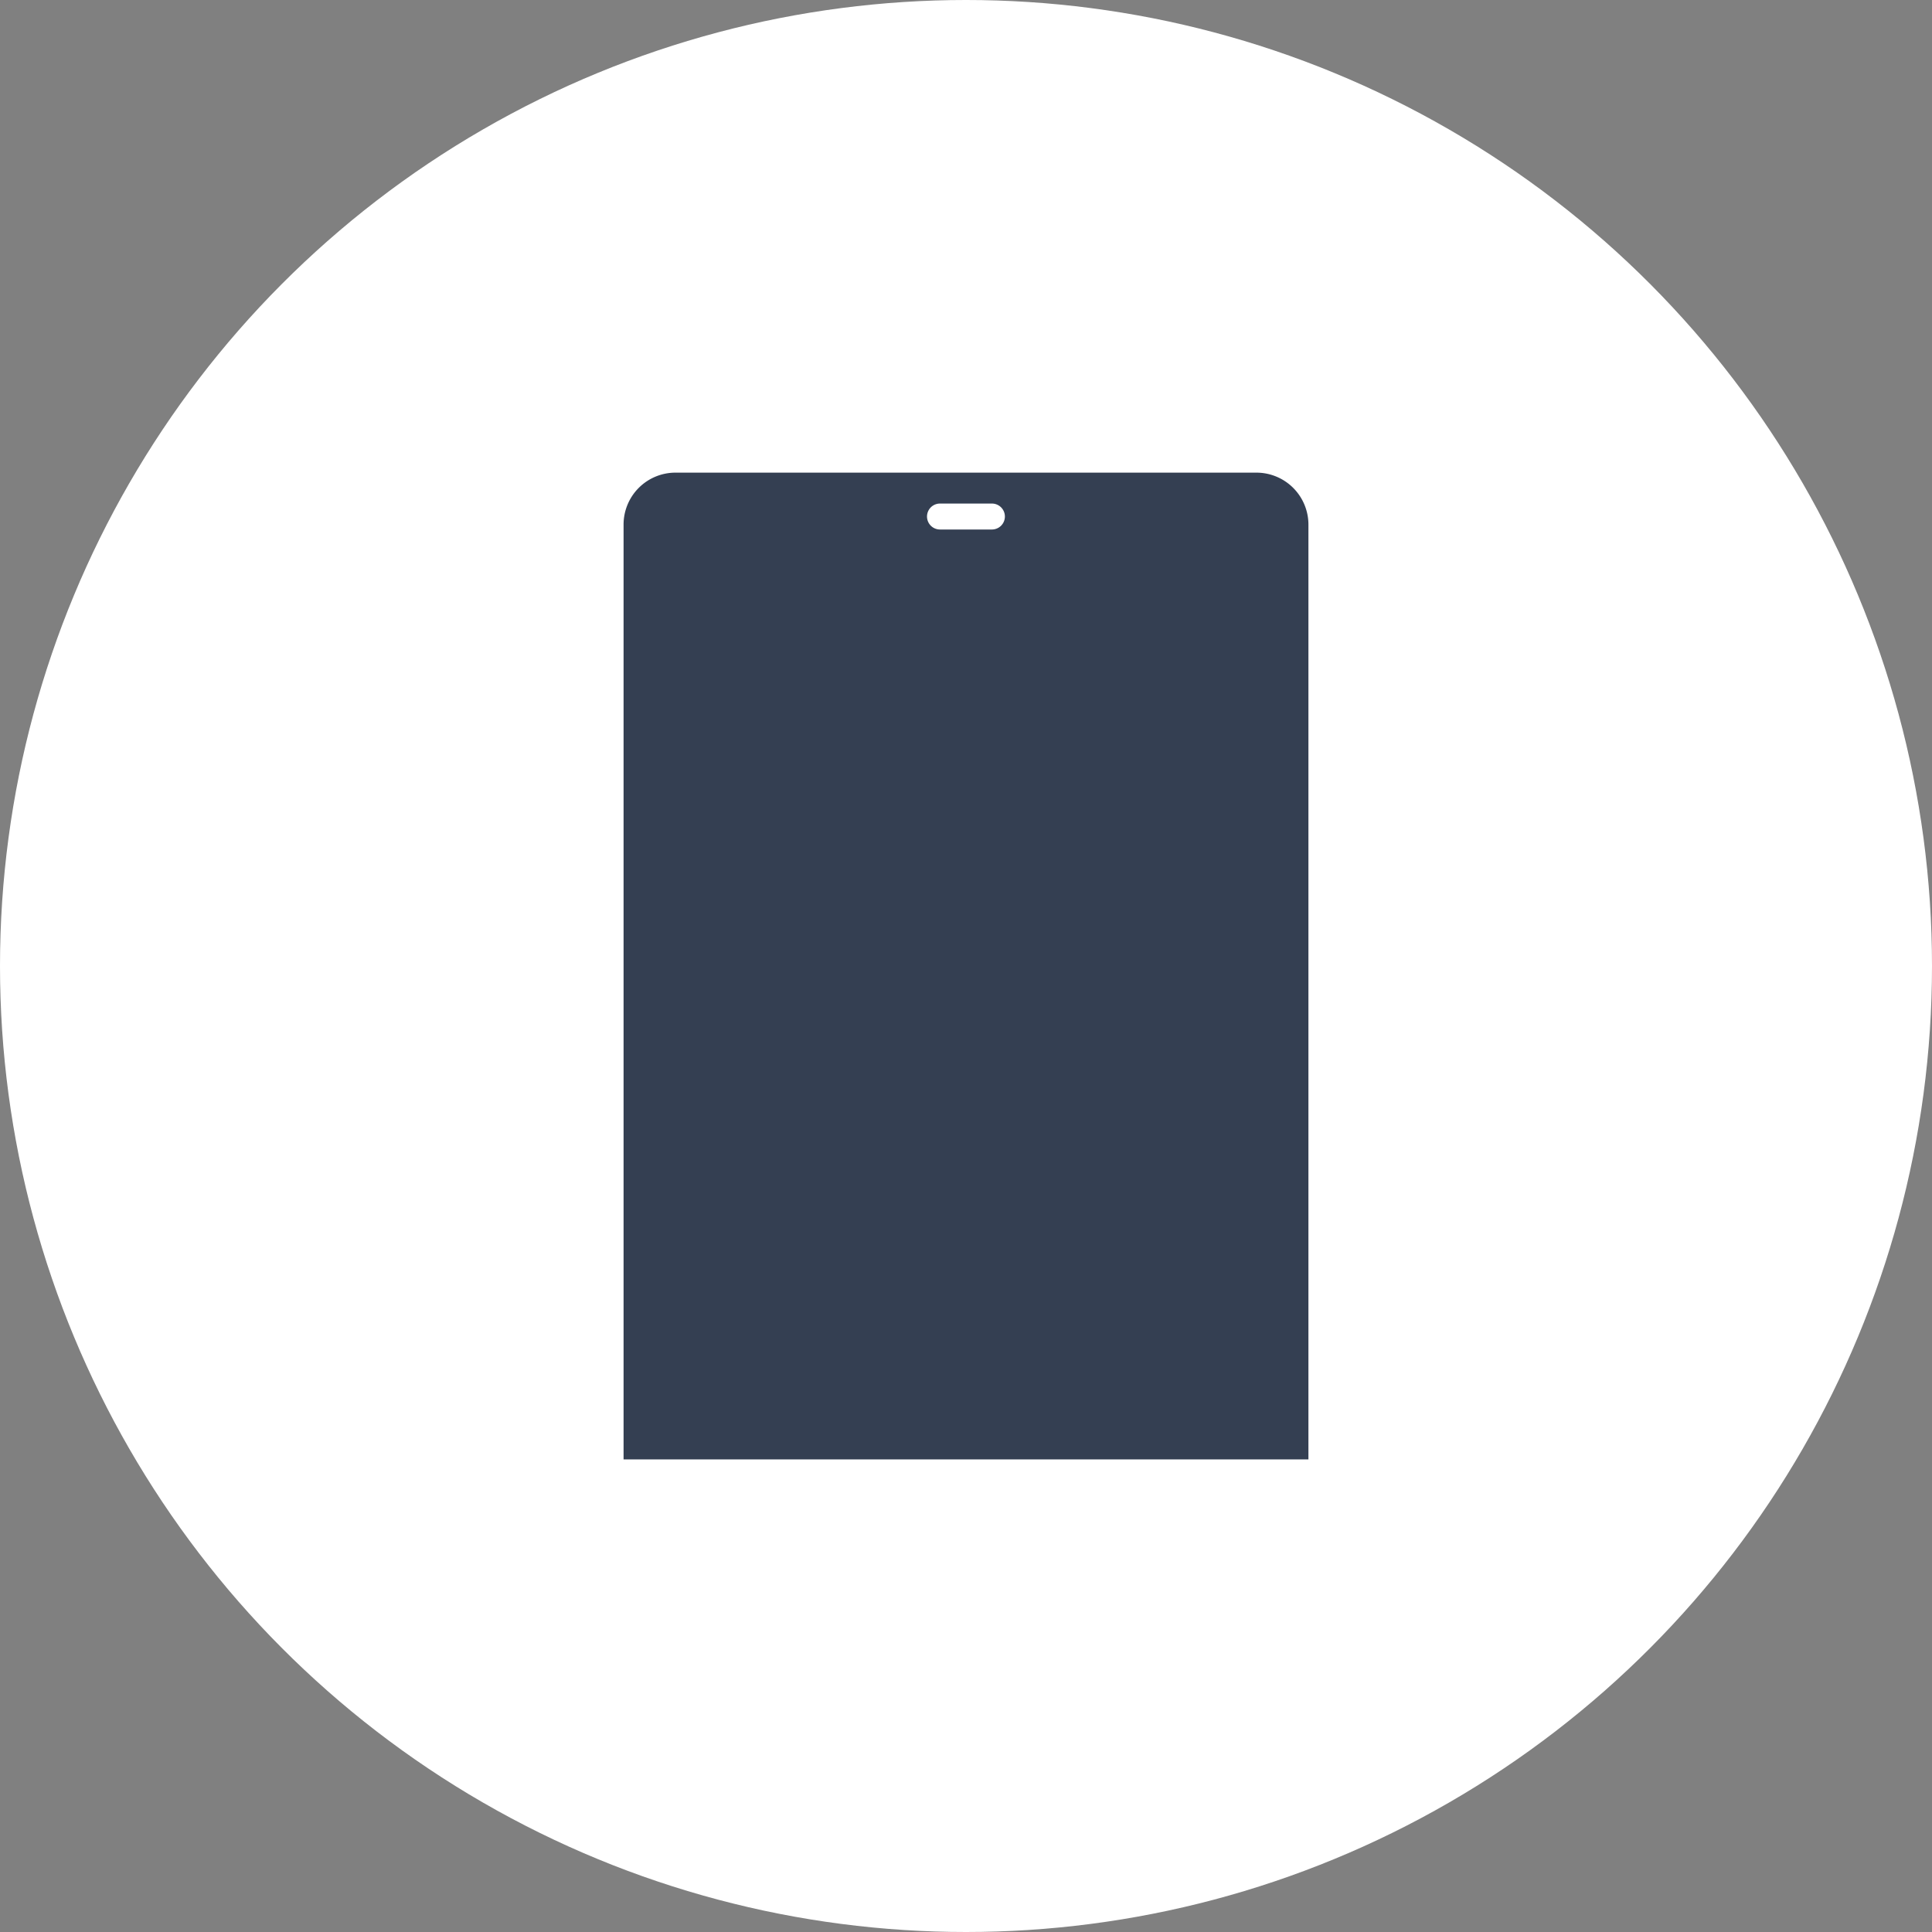
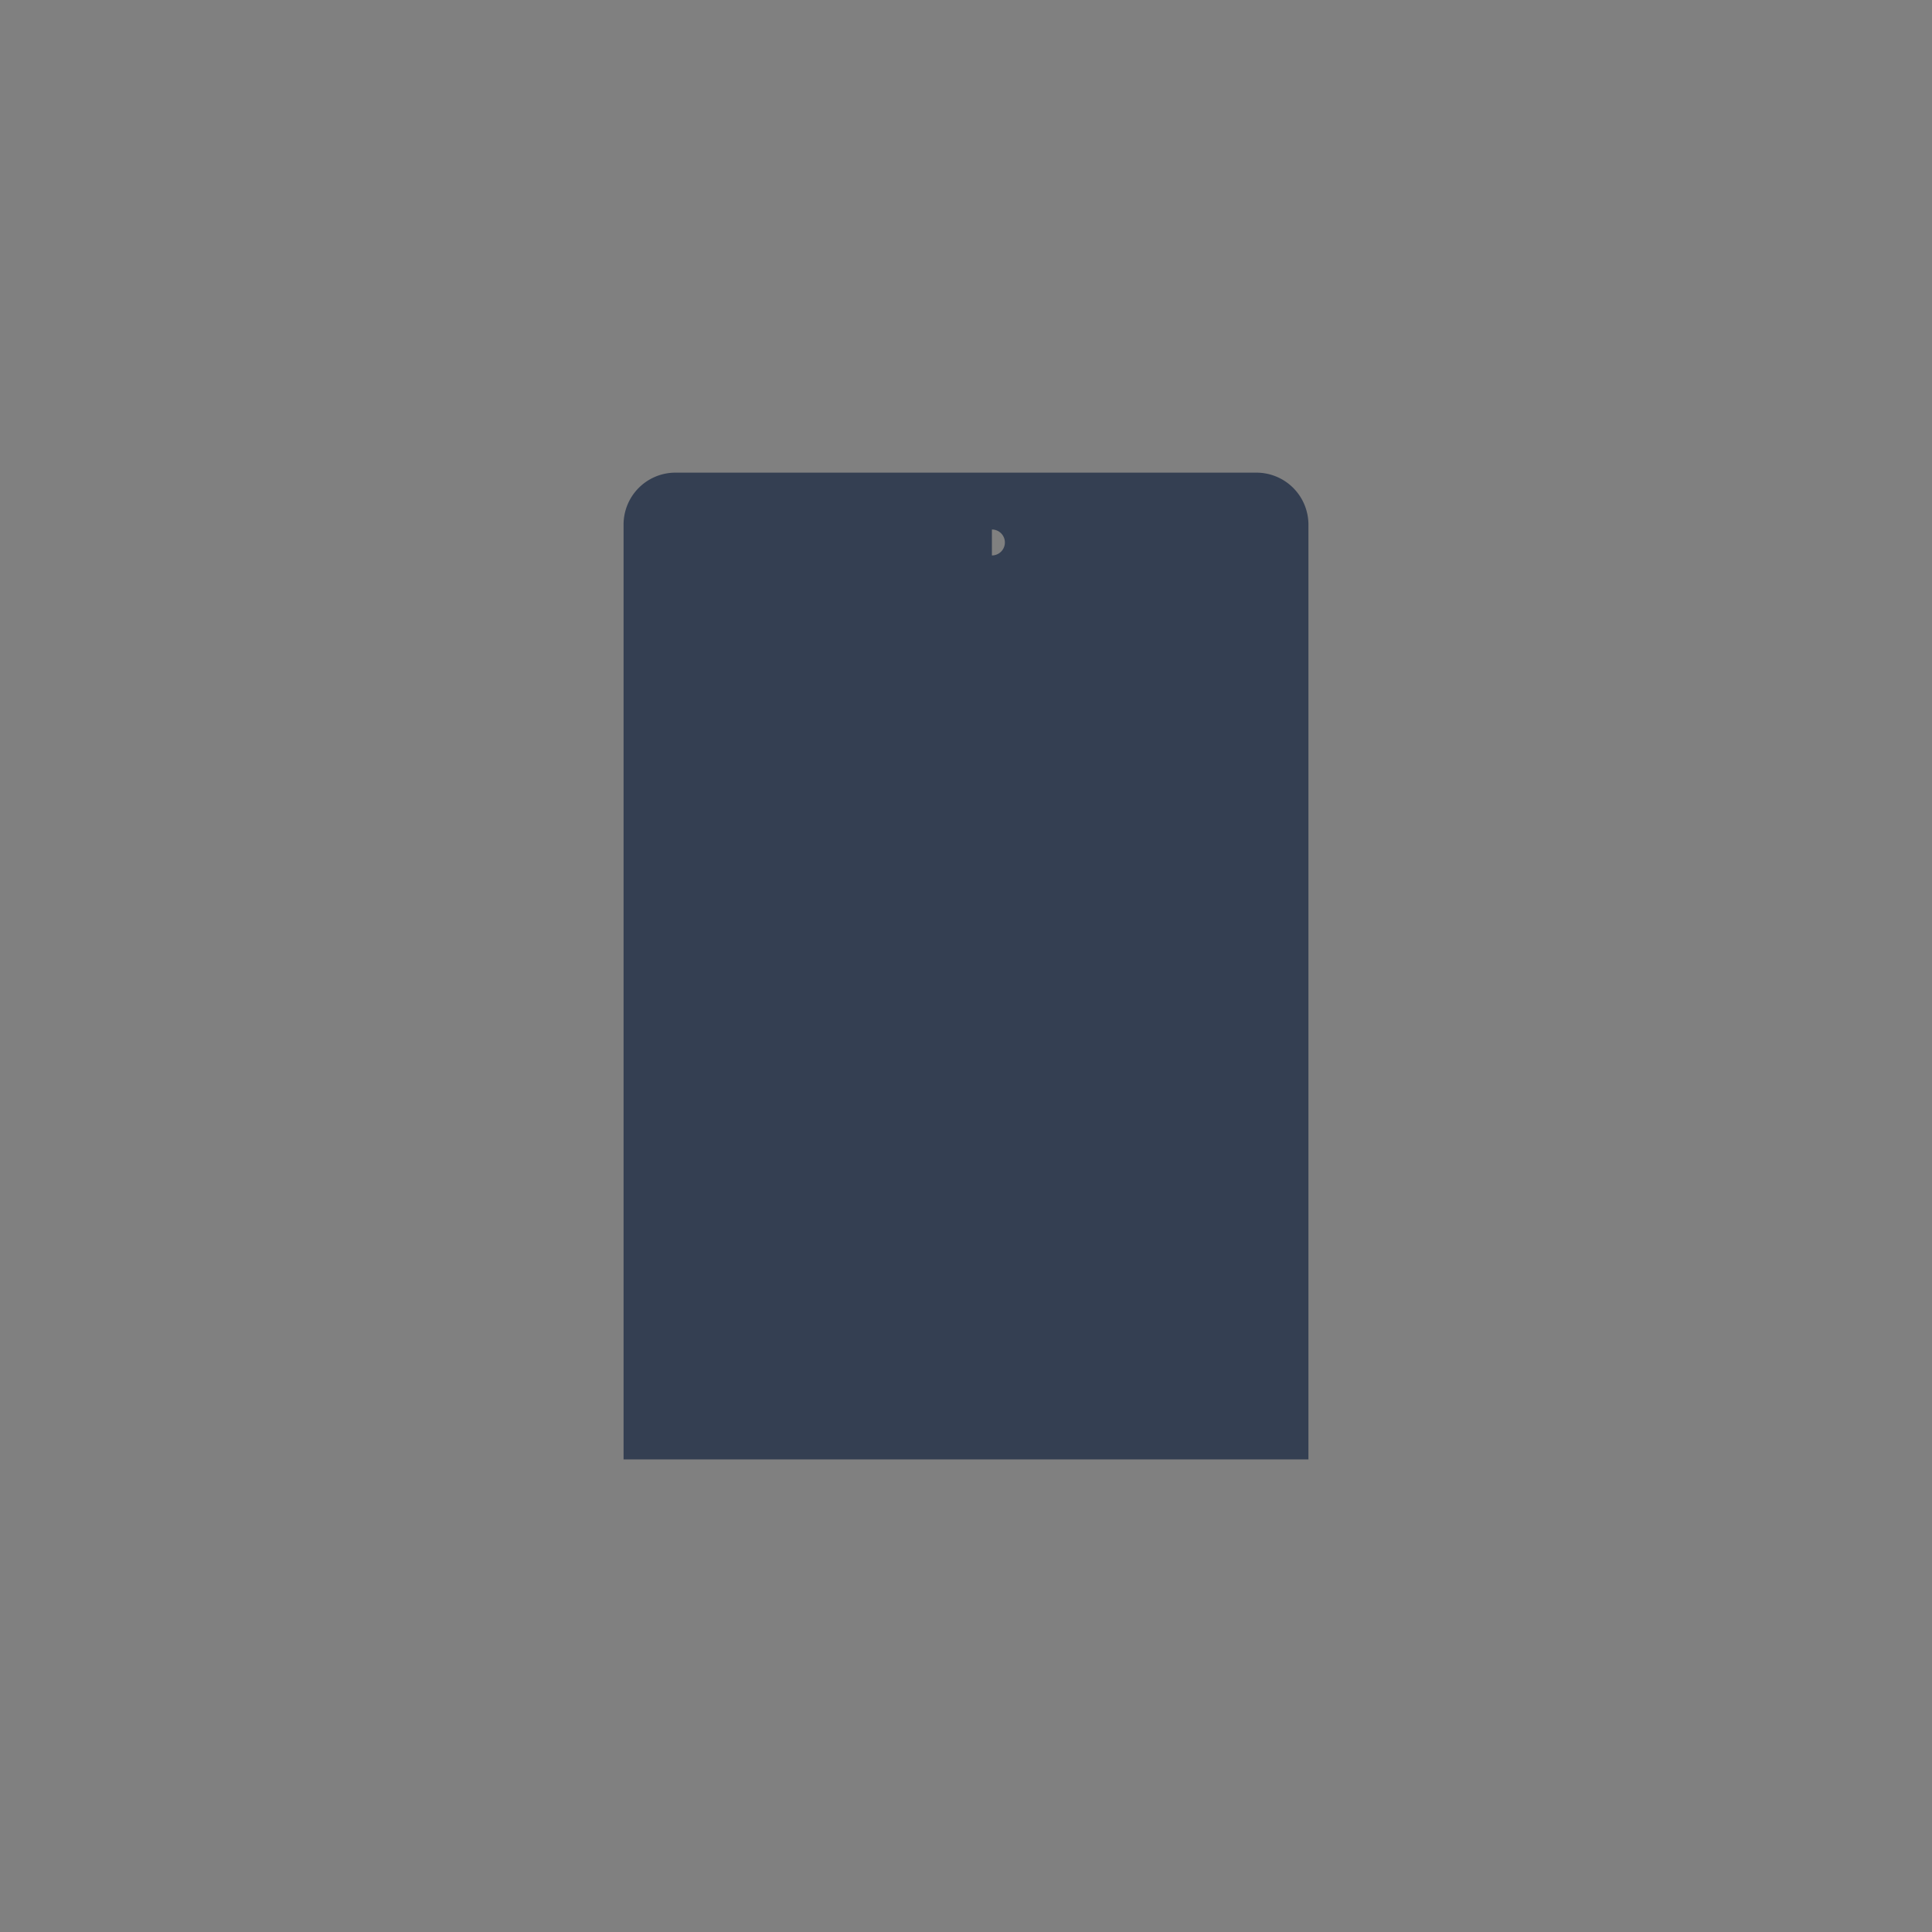
<svg xmlns="http://www.w3.org/2000/svg" width="75" height="75" viewBox="0 0 75 75">
  <rect x="0" y="0" width="75" height="75" fill="#808080" stroke="none" />
  <g data-name="Group 20160" transform="translate(-348 -3351)">
-     <circle data-name="Ellipse 603" cx="37.5" cy="37.5" r="37.5" transform="translate(348 3351)" style="fill:#fff" />
-     <path data-name="tablet (1)" d="M162.841 13.87h-22.555a2.015 2.015 0 0 0-2.016 2.016v36.289h26.586V15.886a2.019 2.019 0 0 0-2.015-2.016zm-10.272 2.207h-2.016a.5.5 0 1 1 0-1.007h2.016a.5.5 0 1 1 0 1.007z" transform="translate(233.937 3355.478)" style="fill:#343f52" />
+     <path data-name="tablet (1)" d="M162.841 13.87h-22.555a2.015 2.015 0 0 0-2.016 2.016v36.289h26.586V15.886a2.019 2.019 0 0 0-2.015-2.016zm-10.272 2.207h-2.016h2.016a.5.5 0 1 1 0 1.007z" transform="translate(233.937 3355.478)" style="fill:#343f52" />
  </g>
</svg>